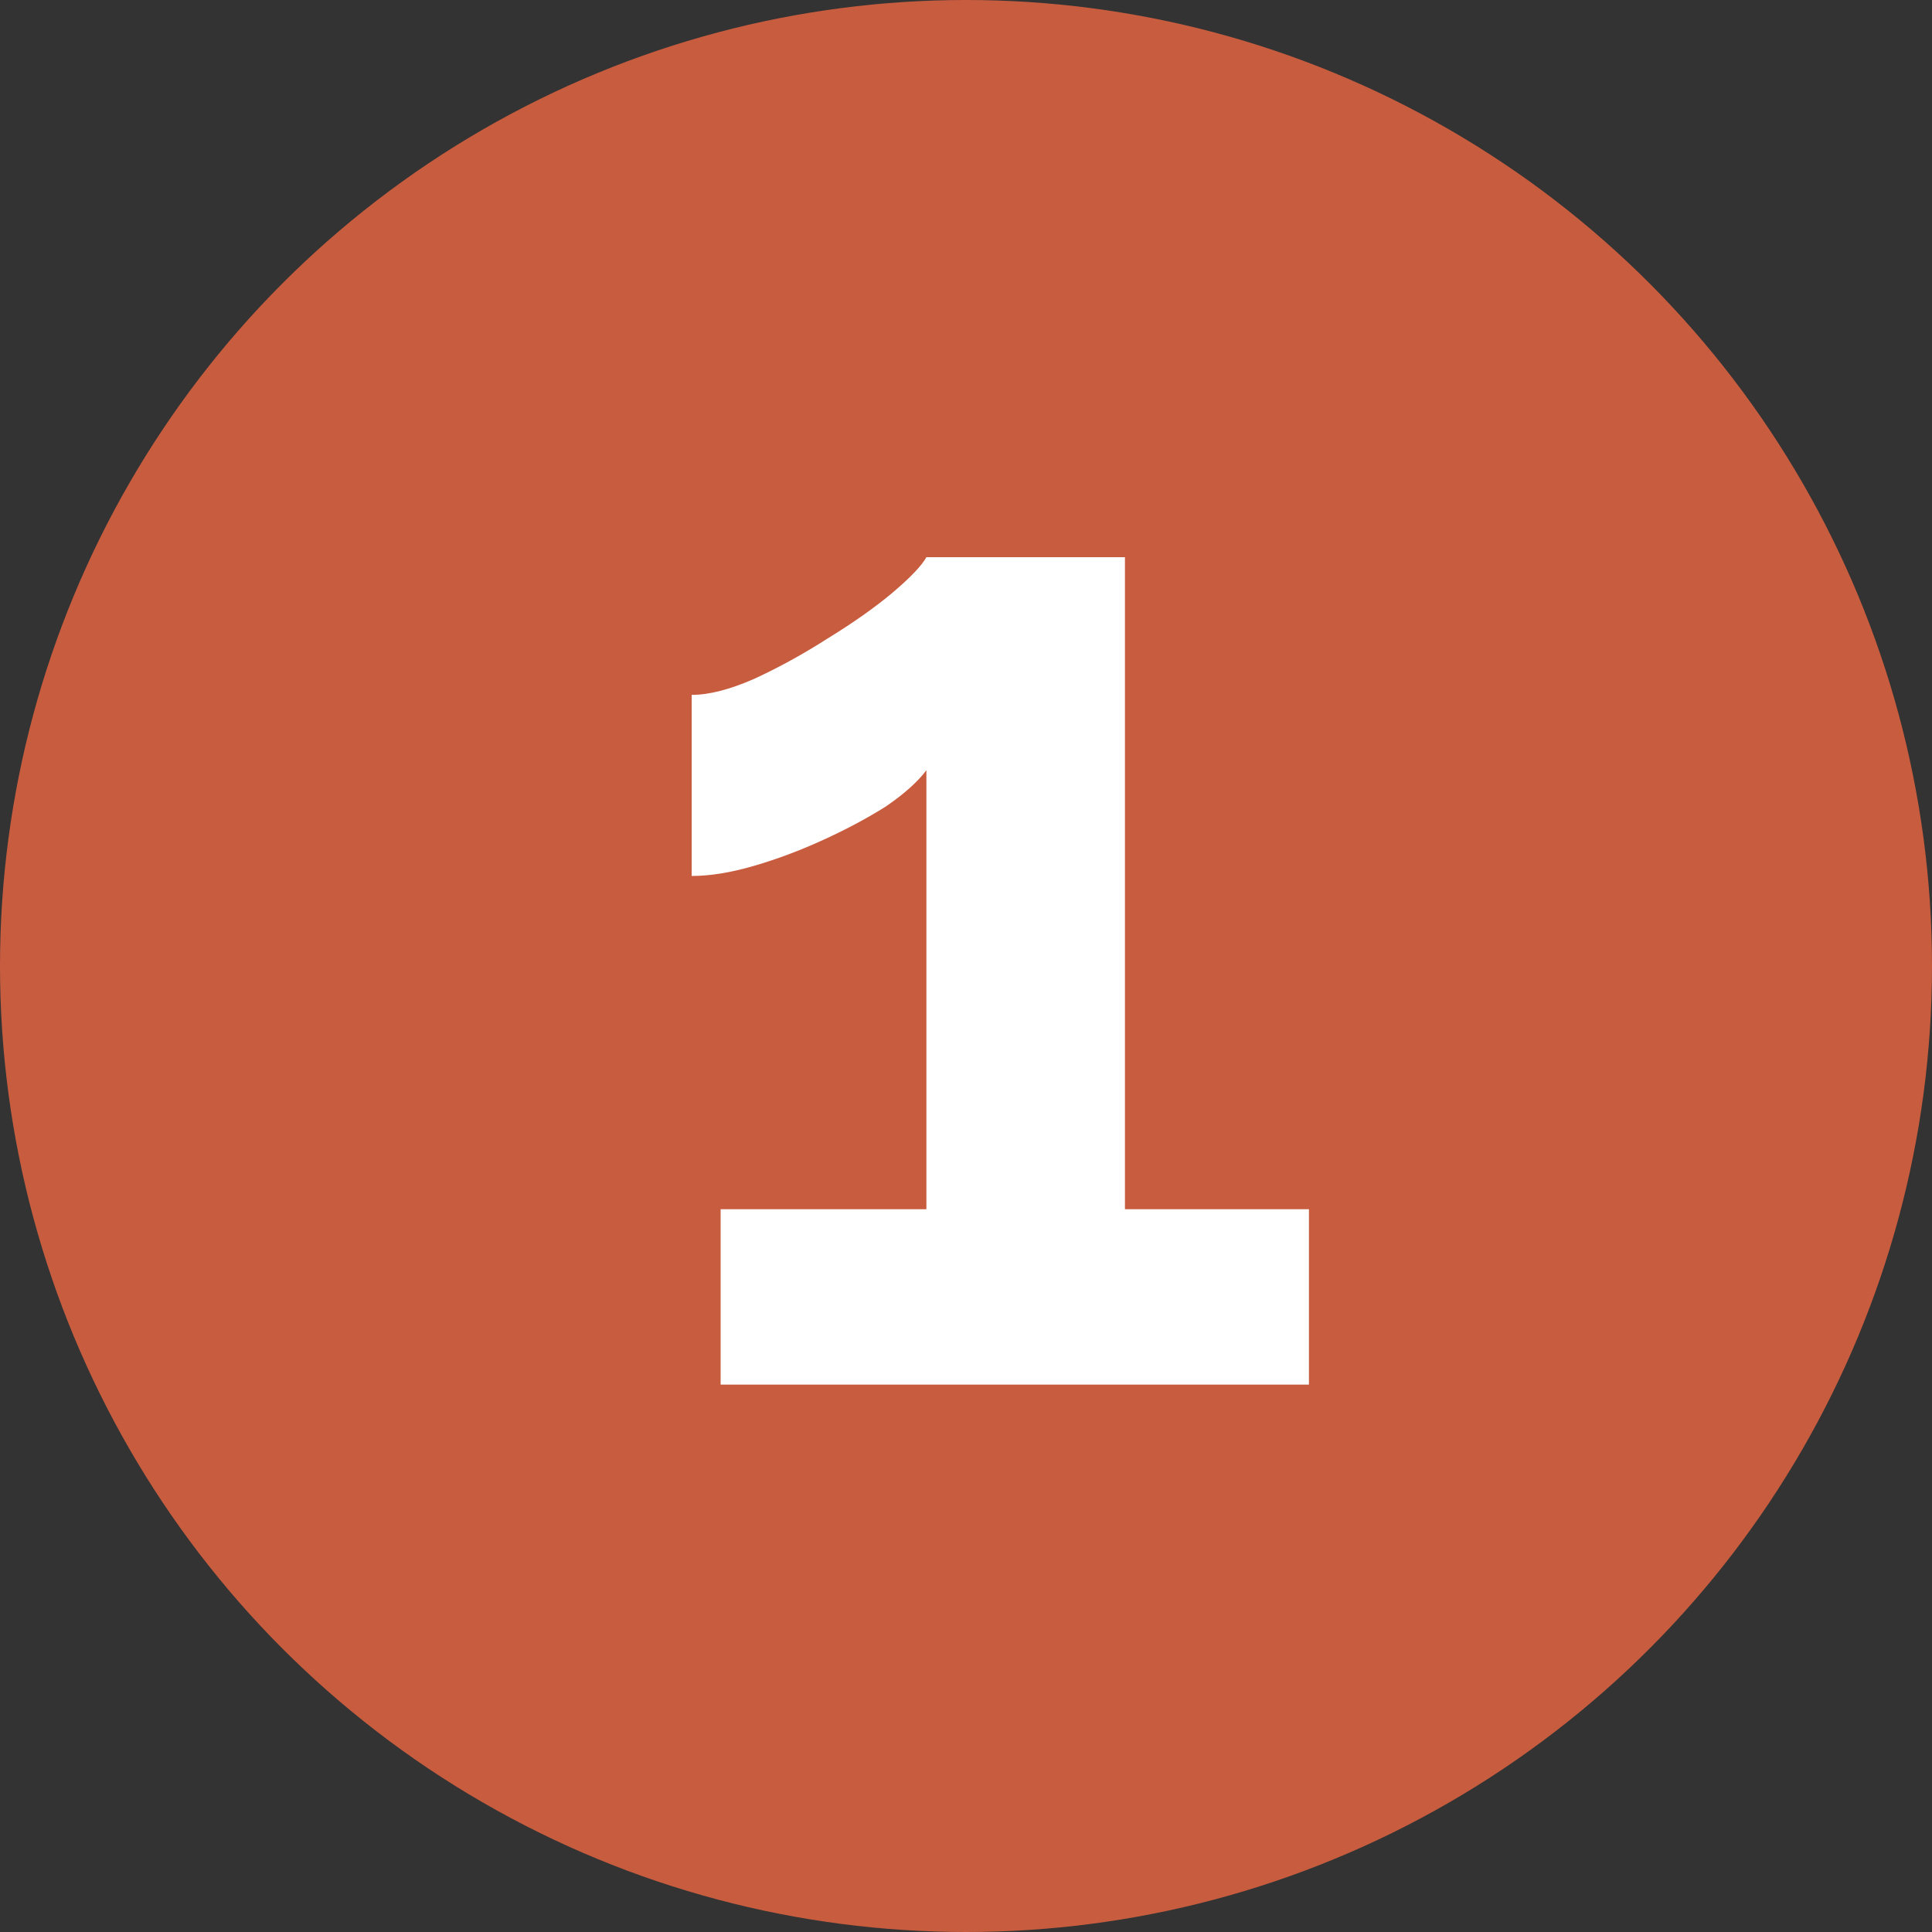
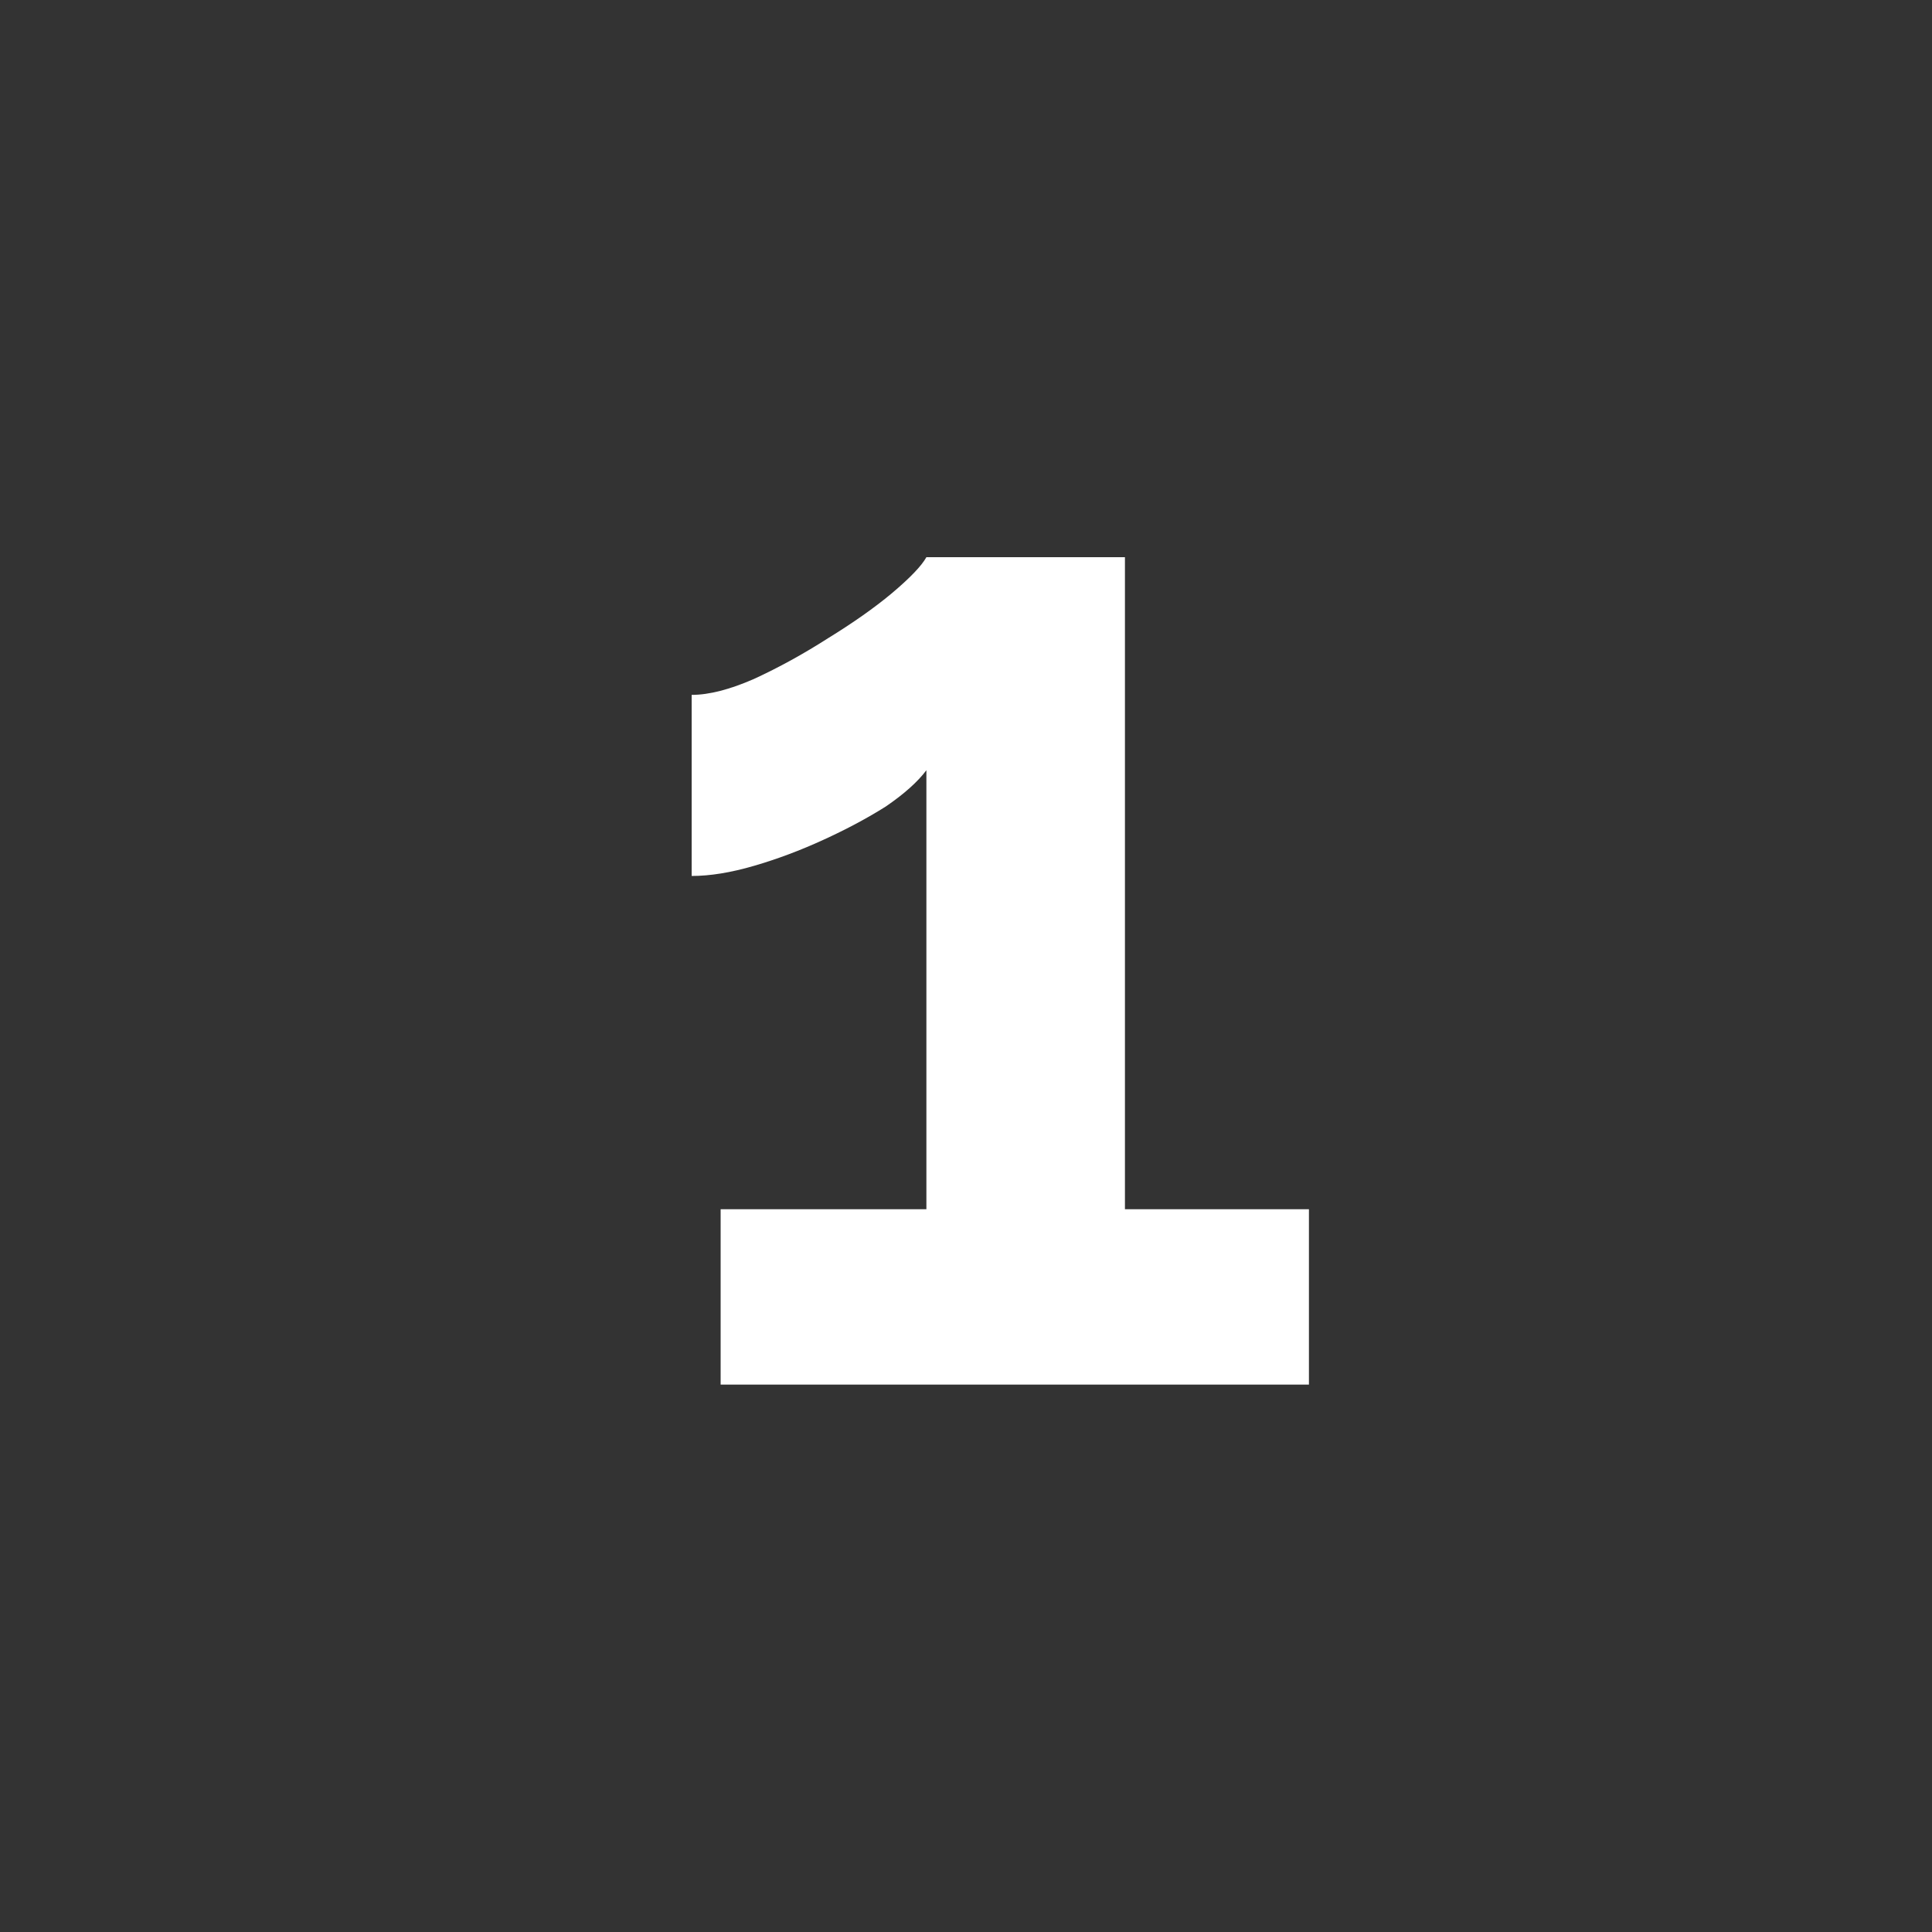
<svg xmlns="http://www.w3.org/2000/svg" width="30" height="30" viewBox="0 0 30 30" fill="none">
  <rect x="0" y="0" width="30" height="30" fill="#333333" stroke="none" />
-   <circle cx="15" cy="15" r="15" fill="#C85C3F" />
  <path d="M20.325 18.777V21.5H11.19V18.777H14.385V11.96C14.25 12.14 14.04 12.328 13.755 12.523C13.47 12.703 13.148 12.875 12.787 13.04C12.428 13.205 12.068 13.34 11.707 13.445C11.348 13.55 11.025 13.602 10.74 13.602V10.79C11.01 10.79 11.332 10.707 11.707 10.543C12.098 10.363 12.48 10.152 12.855 9.912C13.245 9.672 13.575 9.44 13.845 9.215C14.13 8.975 14.31 8.787 14.385 8.652H17.468V18.777H20.325Z" fill="white" />
</svg>